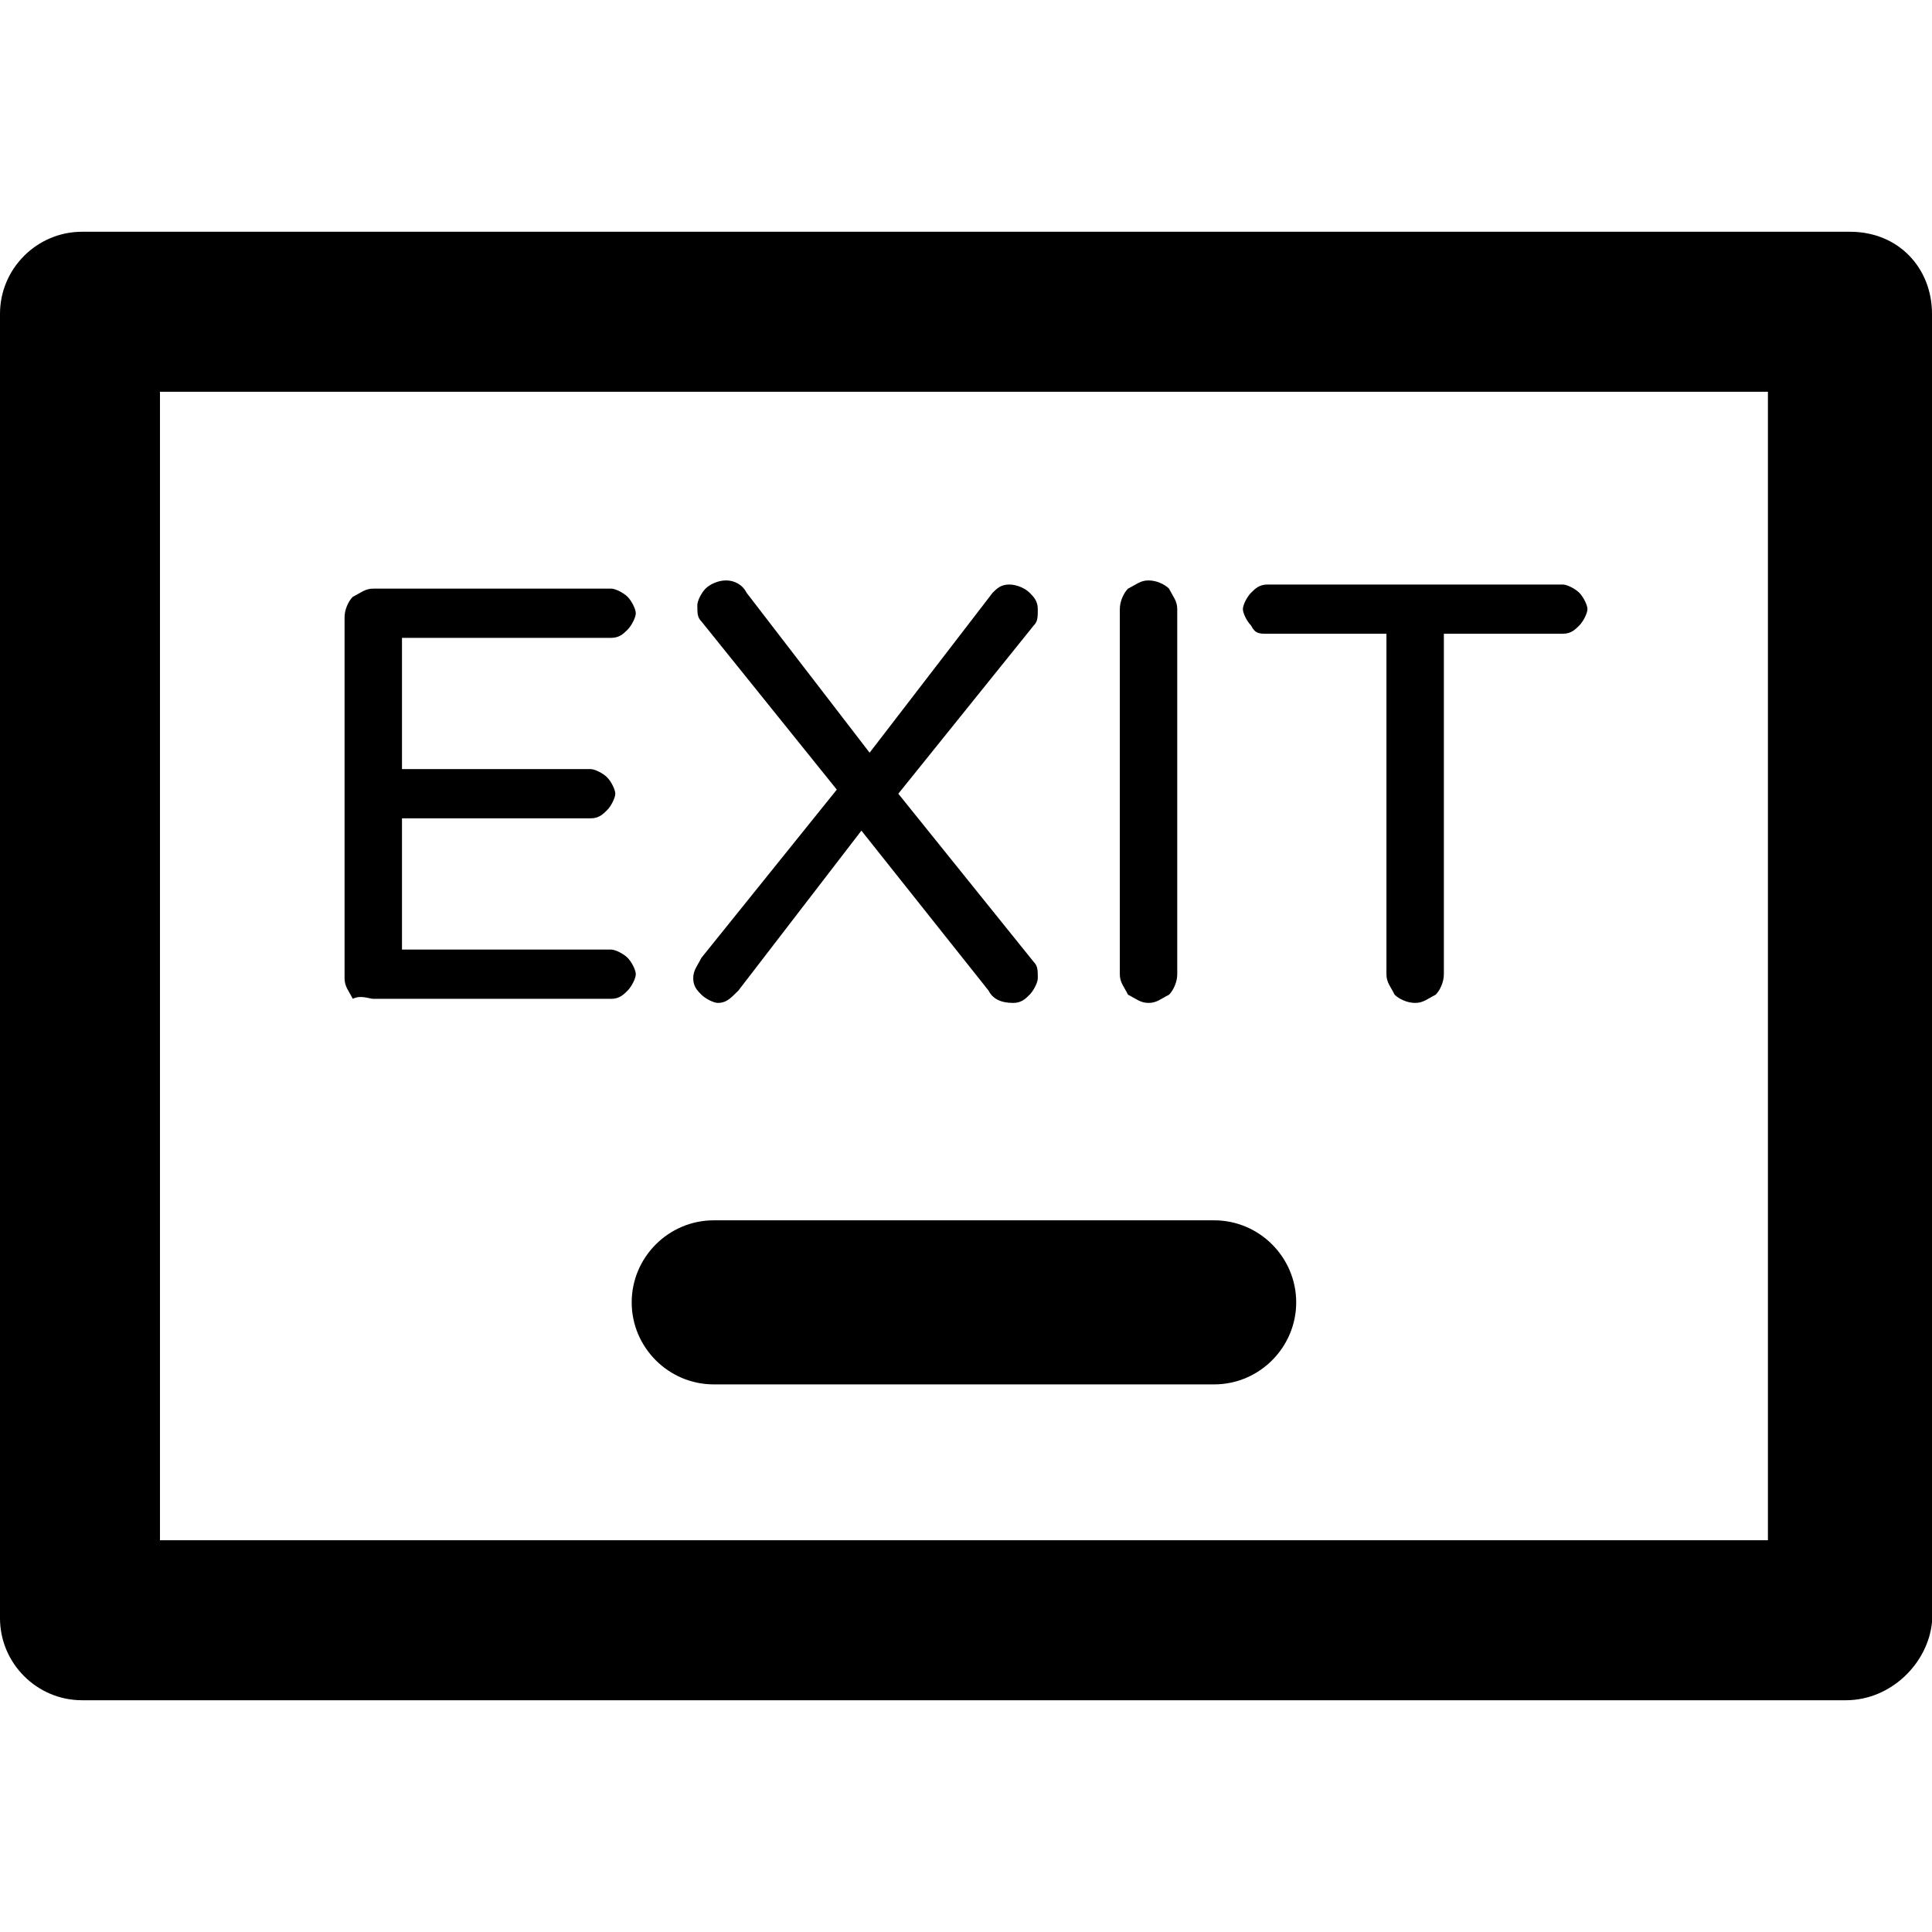
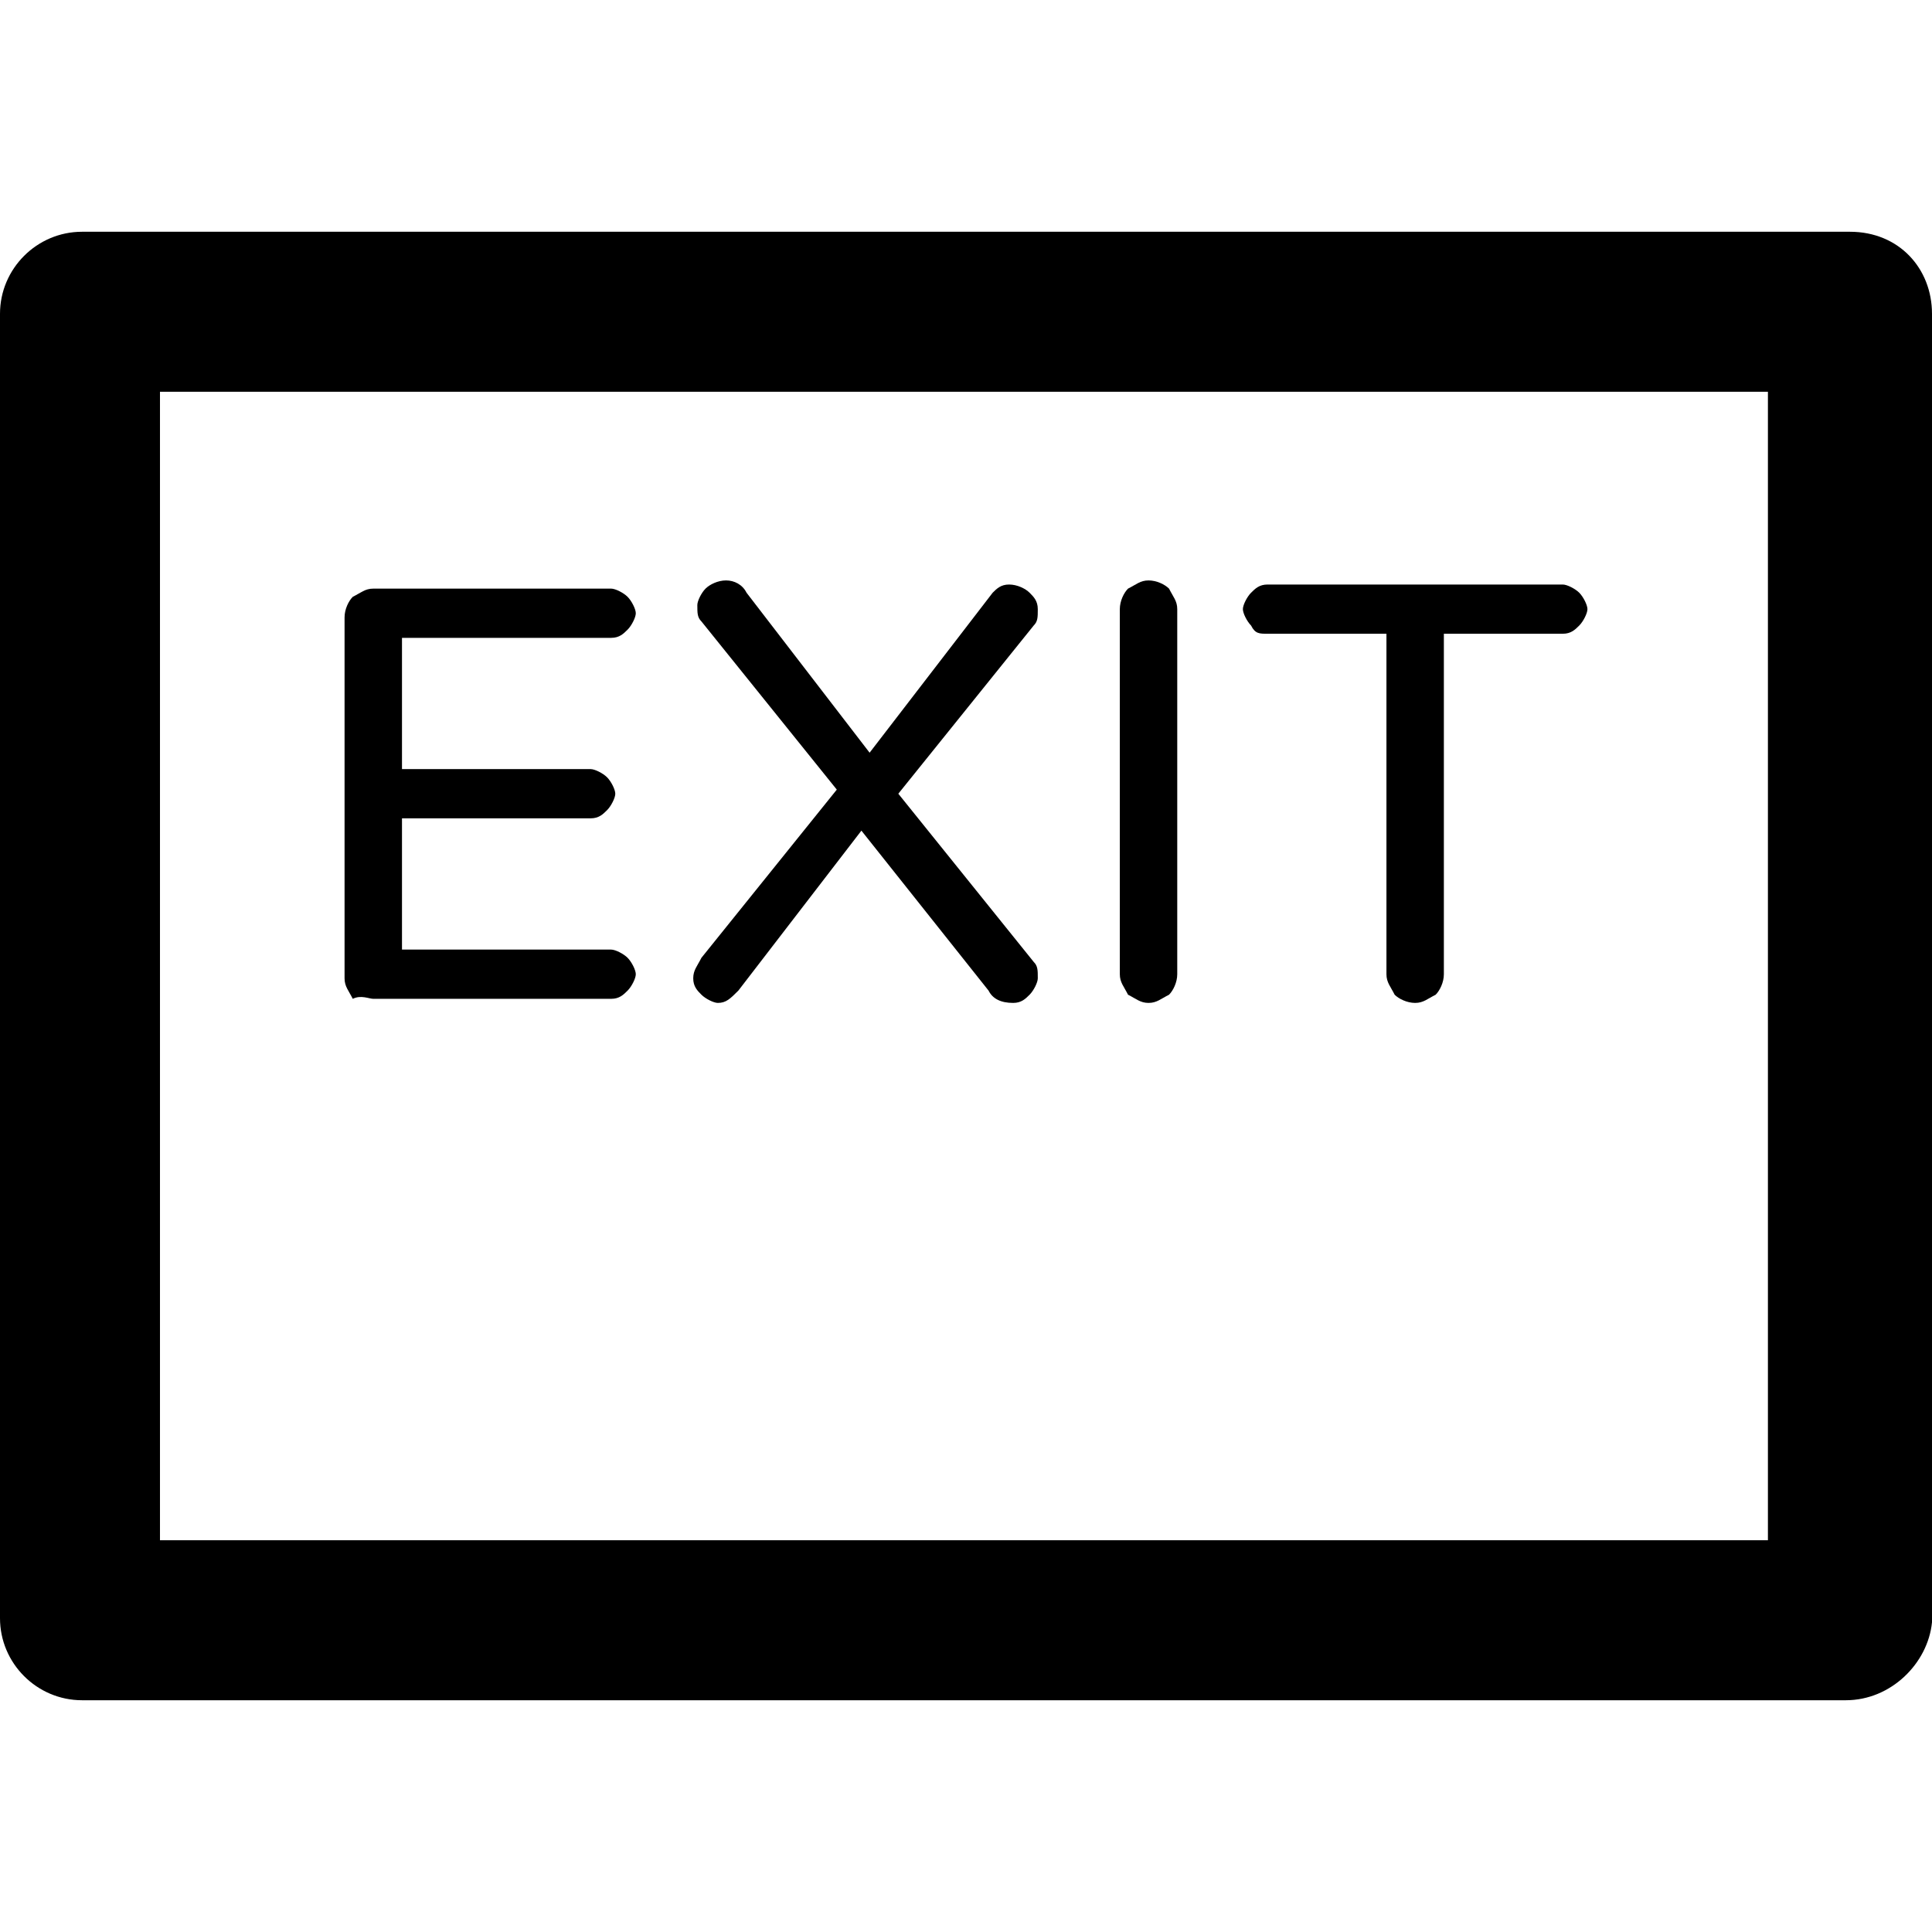
<svg xmlns="http://www.w3.org/2000/svg" fill="#000000" height="800px" width="800px" version="1.1" id="Layer_1" viewBox="0 0 502.4 502.4" xml:space="preserve">
  <g>
    <g>
      <path d="M481.067,60.267H21.333C9.6,60.267,0,69.867,0,81.6v339.2c0,11.733,9.6,21.333,21.333,21.333H480    c11.733,0,21.333-9.6,22.4-20.267V81.6C502.4,69.867,493.867,60.267,481.067,60.267z M459.733,400.533H41.6V101.867h418.133    V400.533z" />
    </g>
  </g>
  <g>
    <g>
-       <path d="M315.733,317.333H185.6c-11.733,0-21.333,9.6-21.333,21.333c0,11.733,9.6,21.333,21.333,21.333h130.133    c11.733,0,21.333-9.6,21.333-21.333S327.467,317.333,315.733,317.333z" />
-     </g>
+       </g>
  </g>
  <g>
    <g>
      <path d="M158.933,246.933h-54.4V212.8H153.6c2.133,0,3.2-1.067,4.267-2.133s2.133-3.2,2.133-4.267s-1.067-3.2-2.133-4.267    s-3.2-2.133-4.267-2.133h-49.067v-34.133h54.4c2.133,0,3.2-1.067,4.267-2.133c1.067-1.067,2.133-3.2,2.133-4.267    s-1.067-3.2-2.133-4.267c-1.067-1.067-3.2-2.133-4.267-2.133H97.067c-2.133,0-3.2,1.067-5.333,2.133    c-1.067,1.067-2.133,3.2-2.133,5.333v93.867c0,2.133,1.067,3.2,2.133,5.333c2.133-1.066,4.267,0.001,5.333,0.001h61.867    c2.133,0,3.2-1.067,4.267-2.133c1.067-1.067,2.133-3.2,2.133-4.267s-1.067-3.2-2.133-4.267    C162.133,248,160,246.933,158.933,246.933z" />
    </g>
  </g>
  <g>
    <g>
      <path d="M233.6,206.4l35.2-43.733c1.067-1.067,1.067-2.133,1.067-4.267c0-2.133-1.067-3.2-2.133-4.267    c-1.067-1.067-3.2-2.133-5.333-2.133c-2.133,0-3.2,1.067-4.267,2.133l-32,41.6l-32-41.6c-1.067-2.133-3.2-3.2-5.333-3.2    s-4.267,1.067-5.333,2.133c-1.067,1.067-2.133,3.2-2.133,4.267c0,2.133,0,3.2,1.067,4.267l35.2,43.733l-35.2,43.733    c-1.067,2.133-2.133,3.2-2.133,5.333c0,2.133,1.067,3.2,2.133,4.267c1.067,1.067,3.2,2.133,4.267,2.133    c2.133,0,3.2-1.067,5.333-3.2l32-41.6l33.067,41.6c1.067,2.133,3.2,3.2,6.4,3.2c2.133,0,3.2-1.067,4.267-2.133    c1.067-1.067,2.133-3.2,2.133-4.267c0-2.133,0-3.2-1.067-4.267L233.6,206.4z" />
    </g>
  </g>
  <g>
    <g>
      <path d="M304,153.067c-1.067-1.067-3.2-2.133-5.333-2.133c-2.133,0-3.2,1.067-5.333,2.133c-1.067,1.067-2.133,3.2-2.133,5.333    v94.933c0,2.133,1.067,3.2,2.133,5.333c2.133,1.067,3.2,2.133,5.333,2.133c2.133,0,3.2-1.067,5.333-2.133    c1.067-1.067,2.133-3.2,2.133-5.333V158.4C306.133,156.266,305.067,155.2,304,153.067z" />
    </g>
  </g>
  <g>
    <g>
      <path d="M410.667,154.133c-1.067-1.067-3.2-2.133-4.267-2.133h-76.8c-2.133,0-3.2,1.067-4.267,2.133    c-1.067,1.067-2.133,3.2-2.133,4.267c0,1.067,1.067,3.2,2.133,4.267c1.067,2.133,2.133,2.133,4.267,2.133h30.933v88.533    c0,2.133,1.067,3.2,2.133,5.333c1.067,1.067,3.2,2.133,5.333,2.133c2.133,0,3.2-1.067,5.333-2.133    c1.067-1.067,2.133-3.2,2.133-5.333V164.8H406.4c2.133,0,3.2-1.067,4.267-2.133c1.067-1.067,2.133-3.2,2.133-4.267    C412.8,157.333,411.733,155.2,410.667,154.133z" />
    </g>
  </g>
</svg>